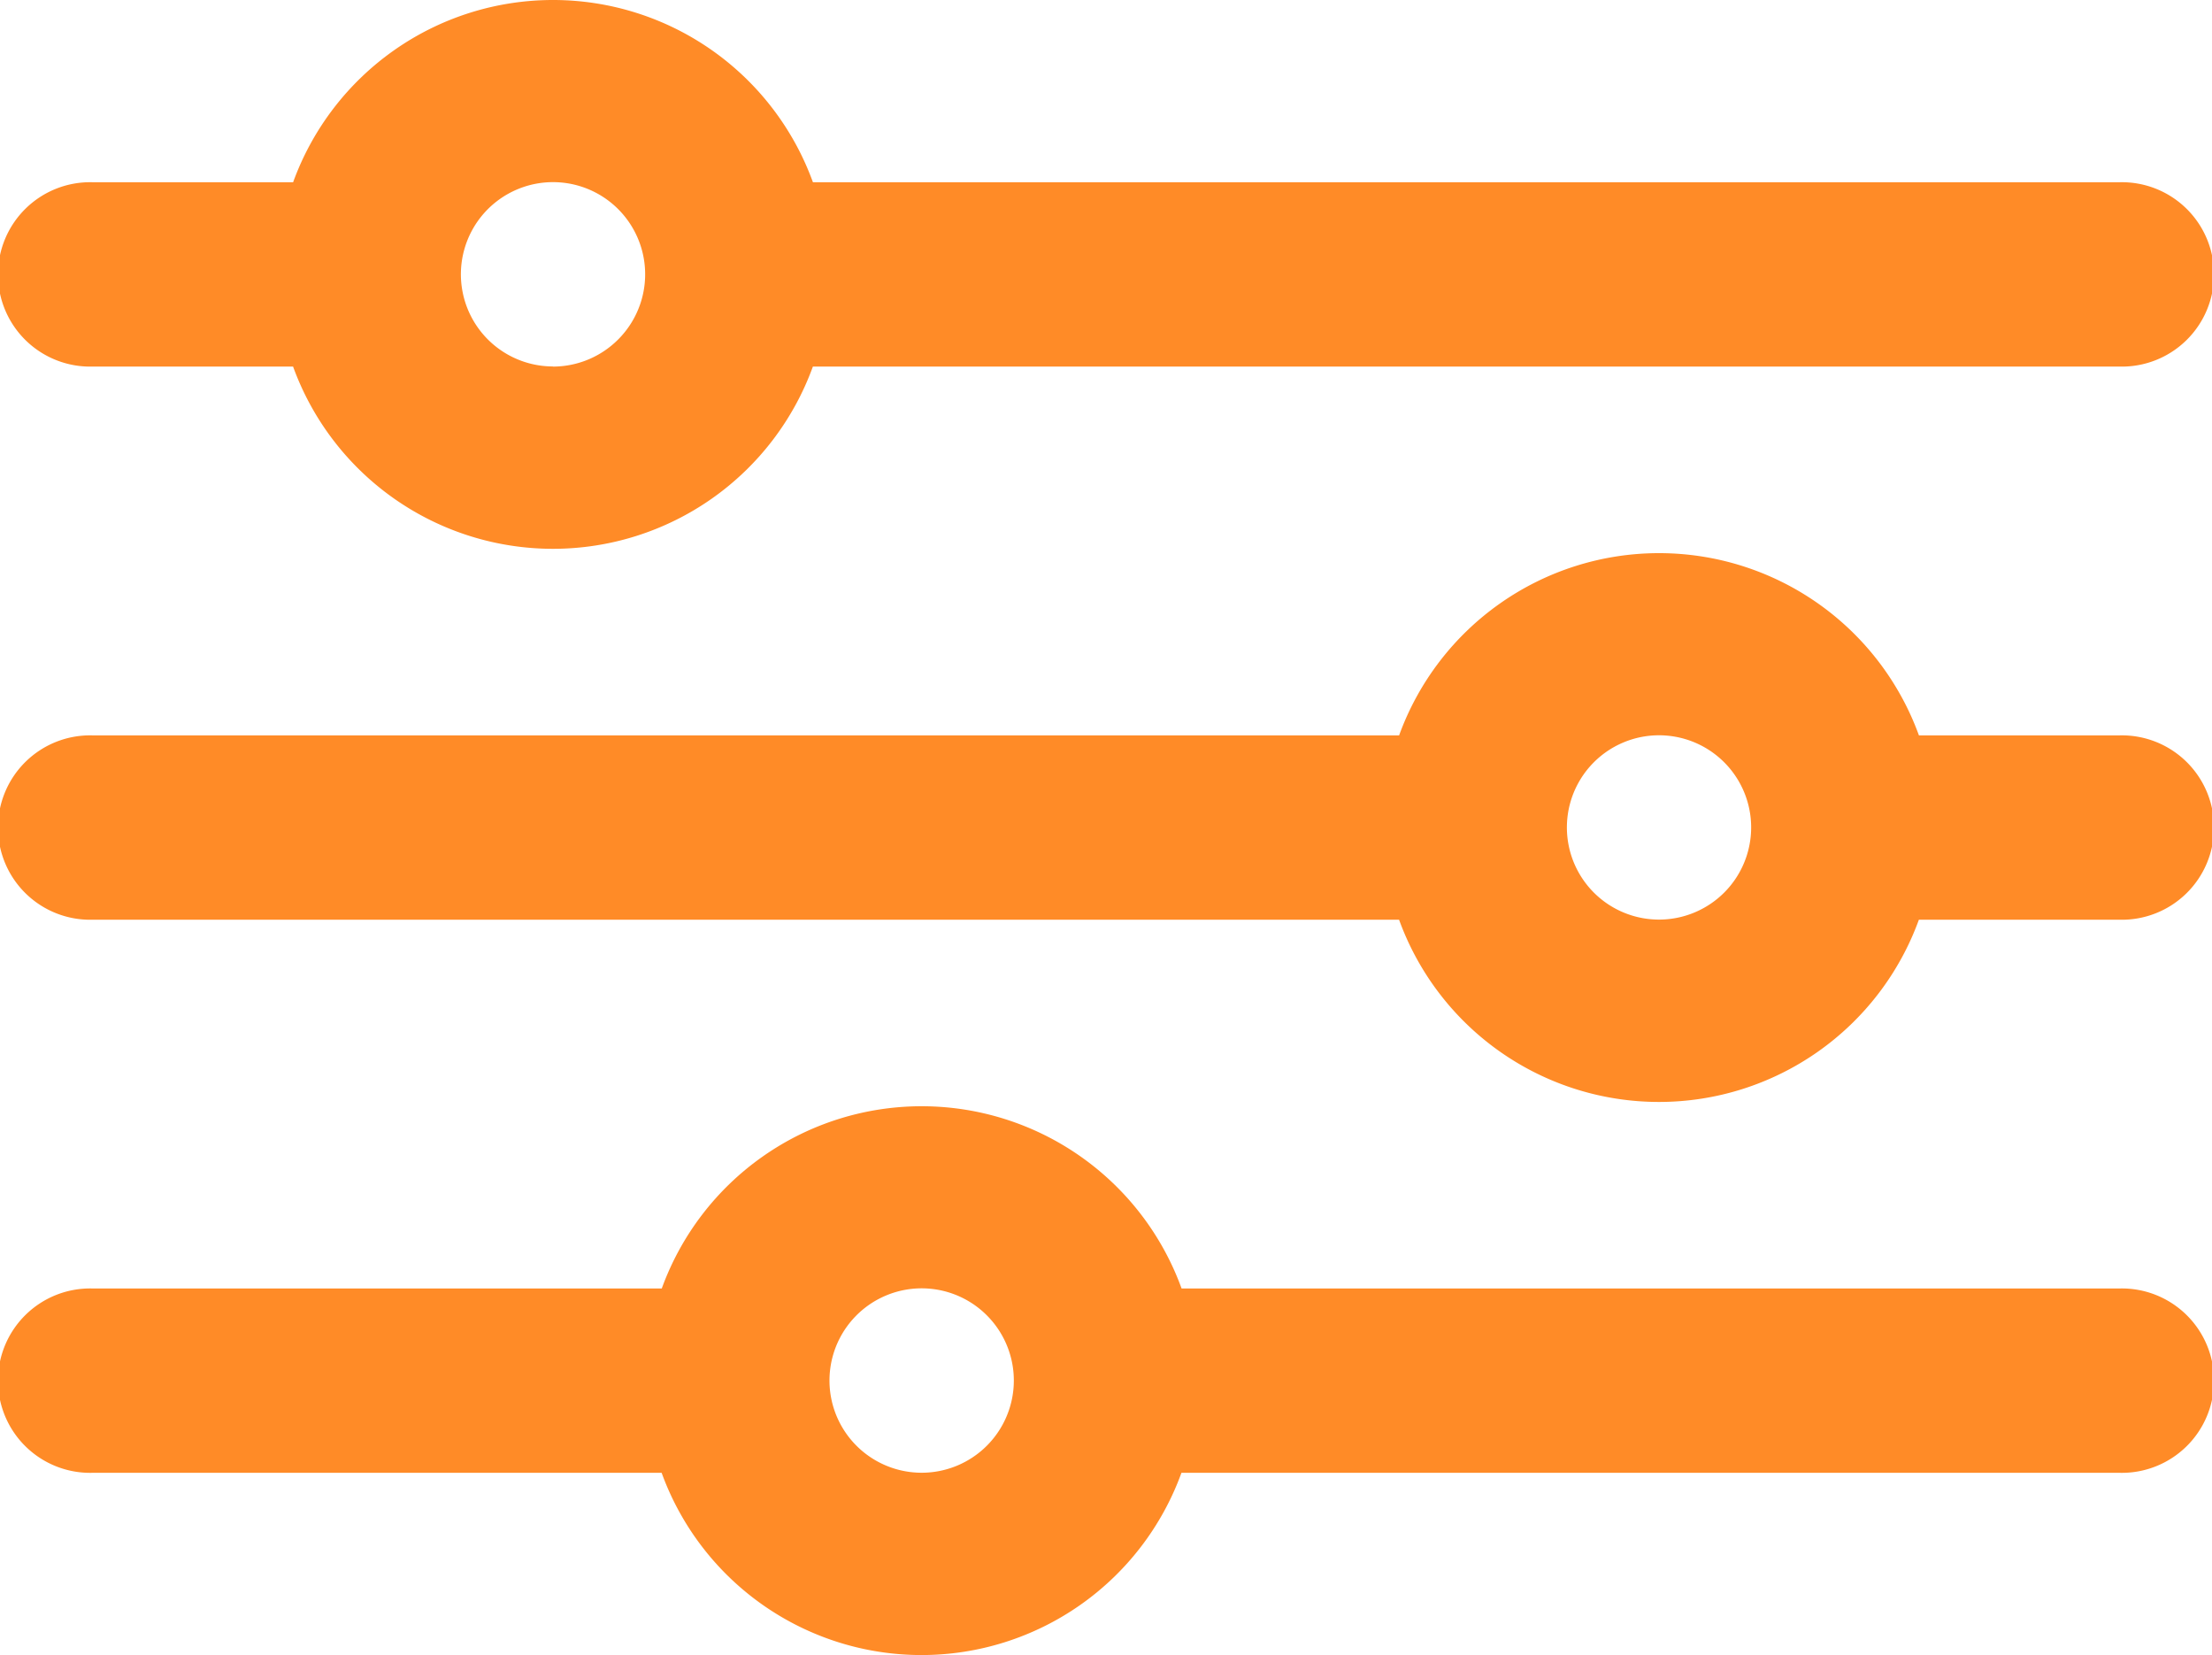
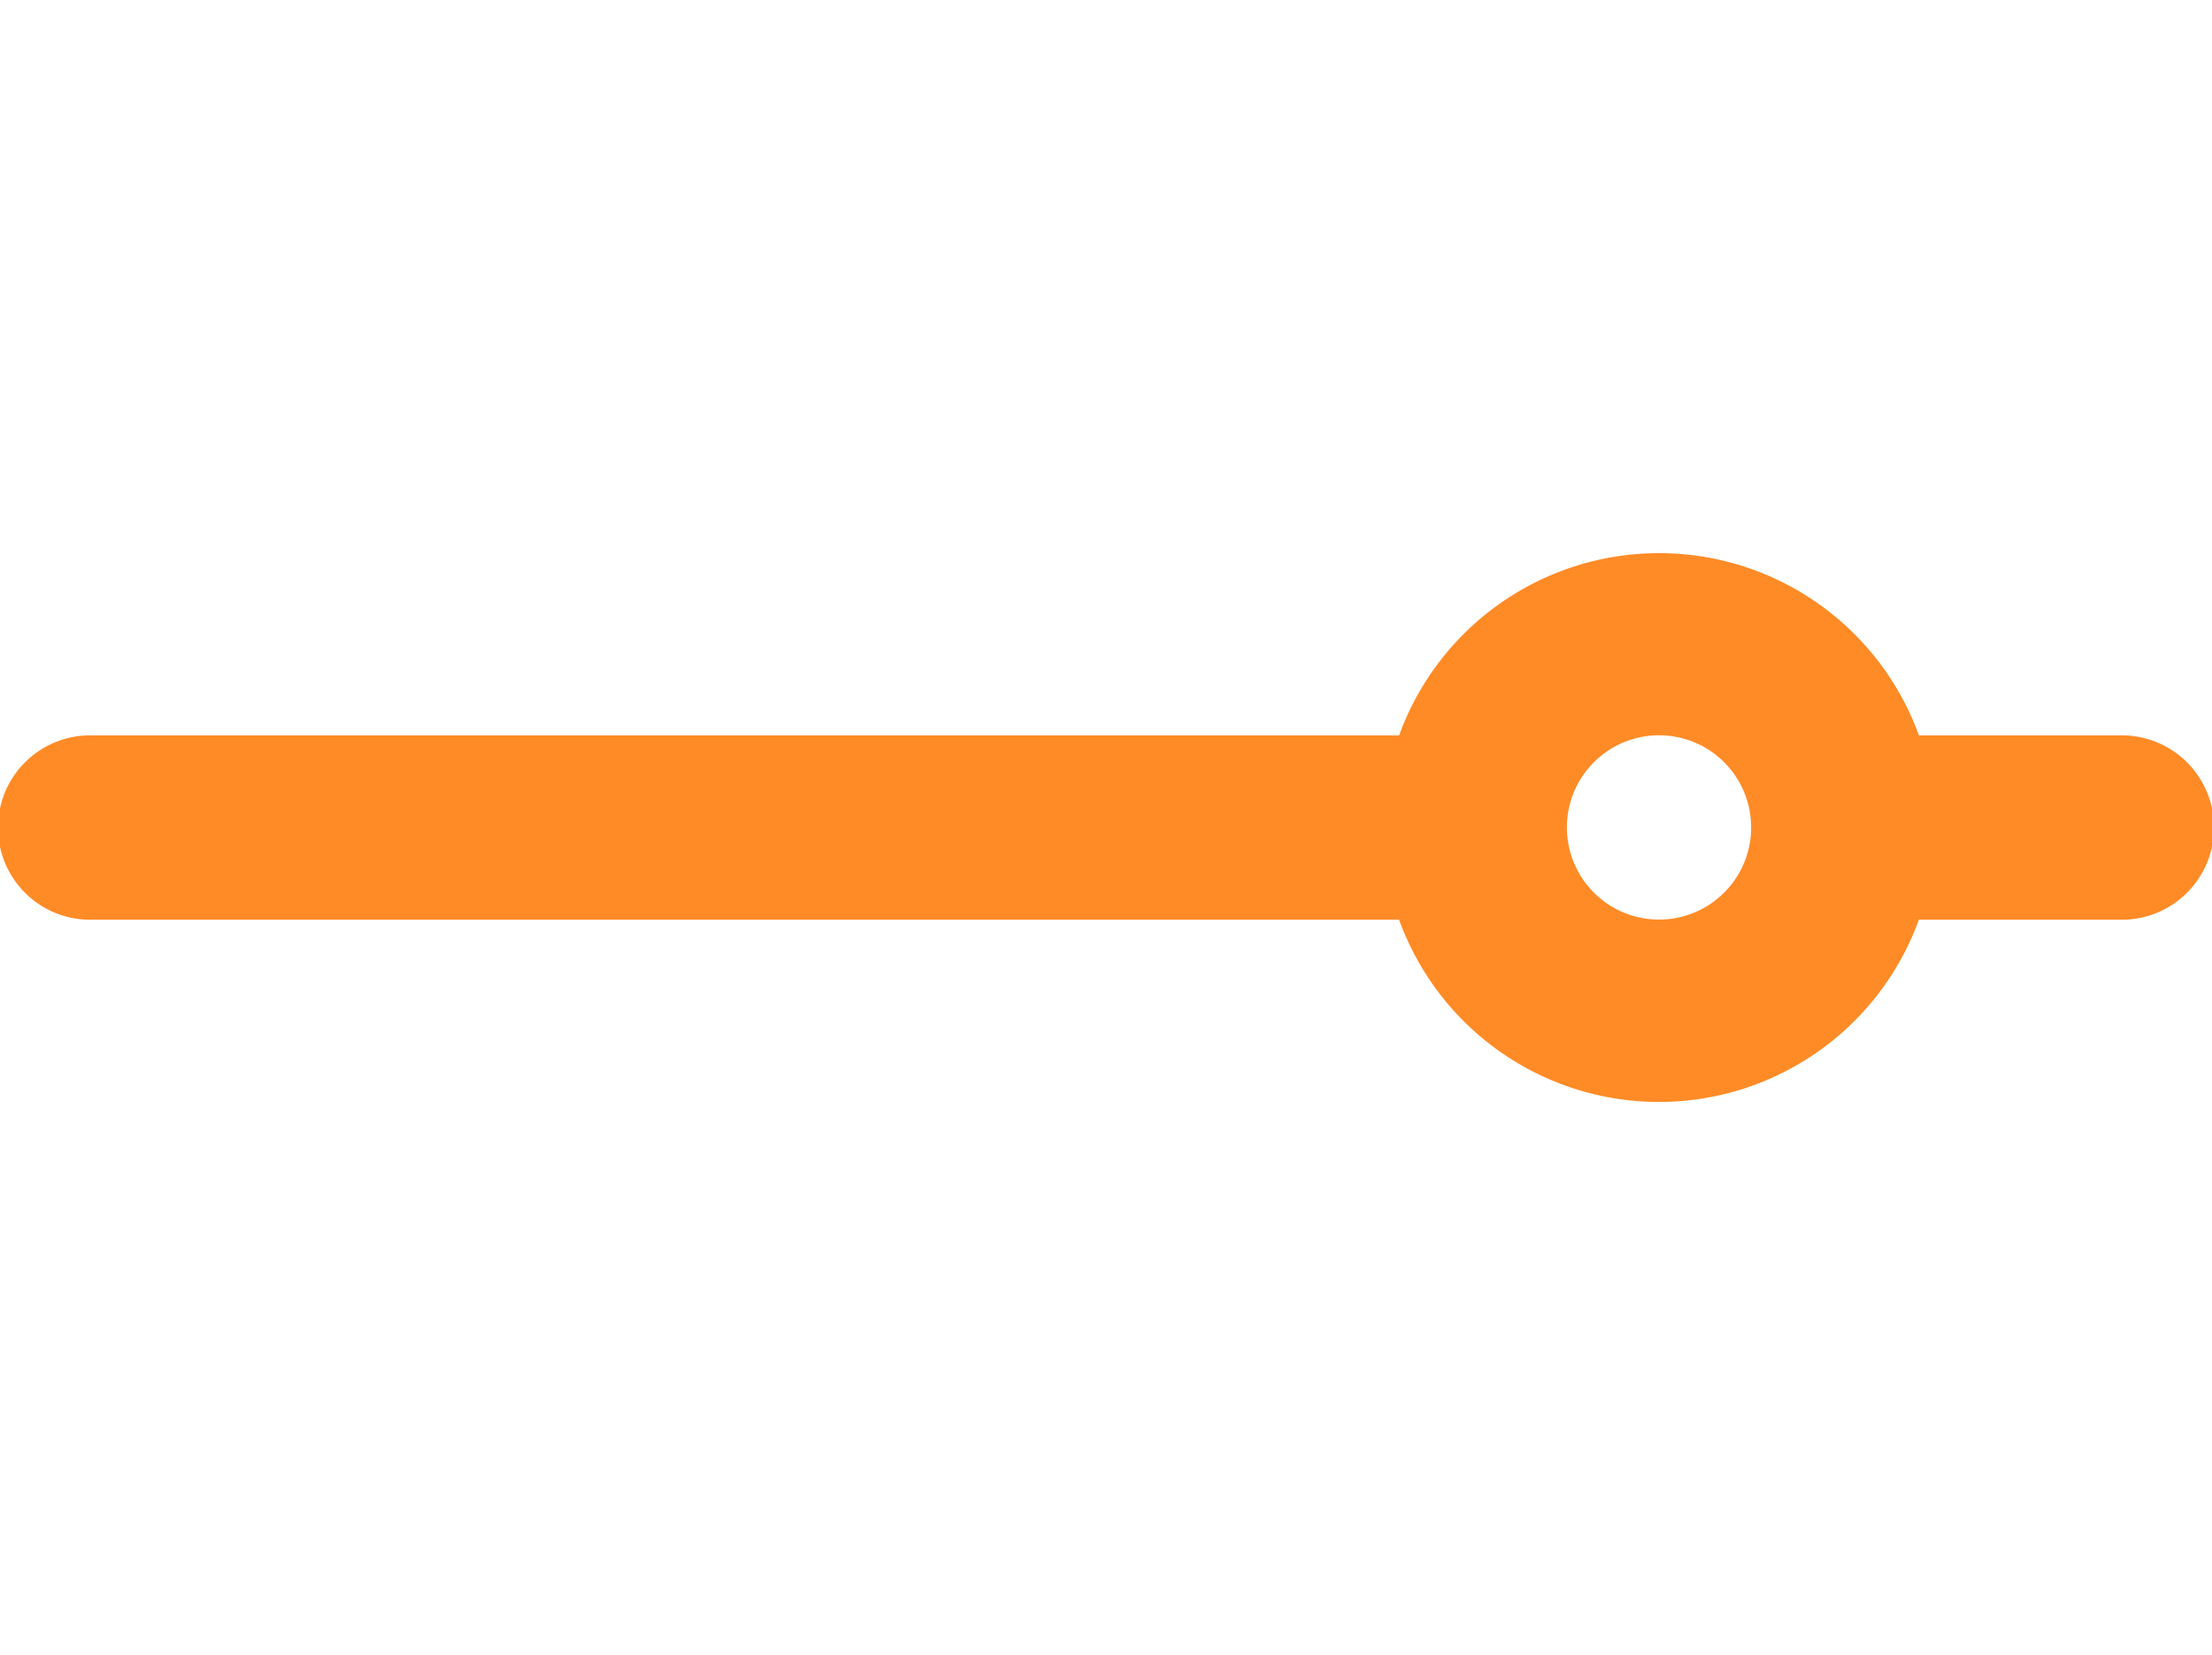
<svg xmlns="http://www.w3.org/2000/svg" id="Group_25351" data-name="Group 25351" width="50.108" height="37.483" viewBox="0 0 50.108 37.483">
  <defs>
    <clipPath id="clip-path">
      <rect id="Rectangle_14400" data-name="Rectangle 14400" width="50.108" height="37.483" fill="#ff8b27" />
    </clipPath>
  </defs>
  <g id="Group_25350" data-name="Group 25350" clip-path="url(#clip-path)">
-     <path id="Path_77520" data-name="Path 77520" d="M48.02,4.128H18.415a6.263,6.263,0,0,0-11.775,0H2.088a2.088,2.088,0,1,0,0,4.175H6.639a6.263,6.263,0,0,0,11.775,0H48.02a2.088,2.088,0,1,0,0-4.175ZM12.527,8.3A2.087,2.087,0,1,1,14,7.692a2.088,2.088,0,0,1-1.476.611" transform="translate(0 -0.001)" fill="#ff8b27" />
    <path id="Path_77521" data-name="Path 77521" d="M48.02,144.128H43.469a6.263,6.263,0,0,0-11.775,0H2.088a2.088,2.088,0,1,0,0,4.175H31.693a6.263,6.263,0,0,0,11.775,0H48.02a2.088,2.088,0,1,0,0-4.175ZM37.581,148.3h0a2.087,2.087,0,1,1,1.476-.611,2.088,2.088,0,0,1-1.476.611Z" transform="translate(0 -127.474)" fill="#ff8b27" />
-     <path id="Path_77522" data-name="Path 77522" d="M48.021,284.127H26.767a6.263,6.263,0,0,0-11.775,0H2.089a2.088,2.088,0,1,0,0,4.175h12.9a6.263,6.263,0,0,0,11.775,0H48.021a2.088,2.088,0,1,0,0-4.175ZM20.879,288.3a2.088,2.088,0,1,1,1.476-.611,2.087,2.087,0,0,1-1.476.611" transform="translate(-0.001 -254.947)" fill="#ff8b27" />
  </g>
</svg>